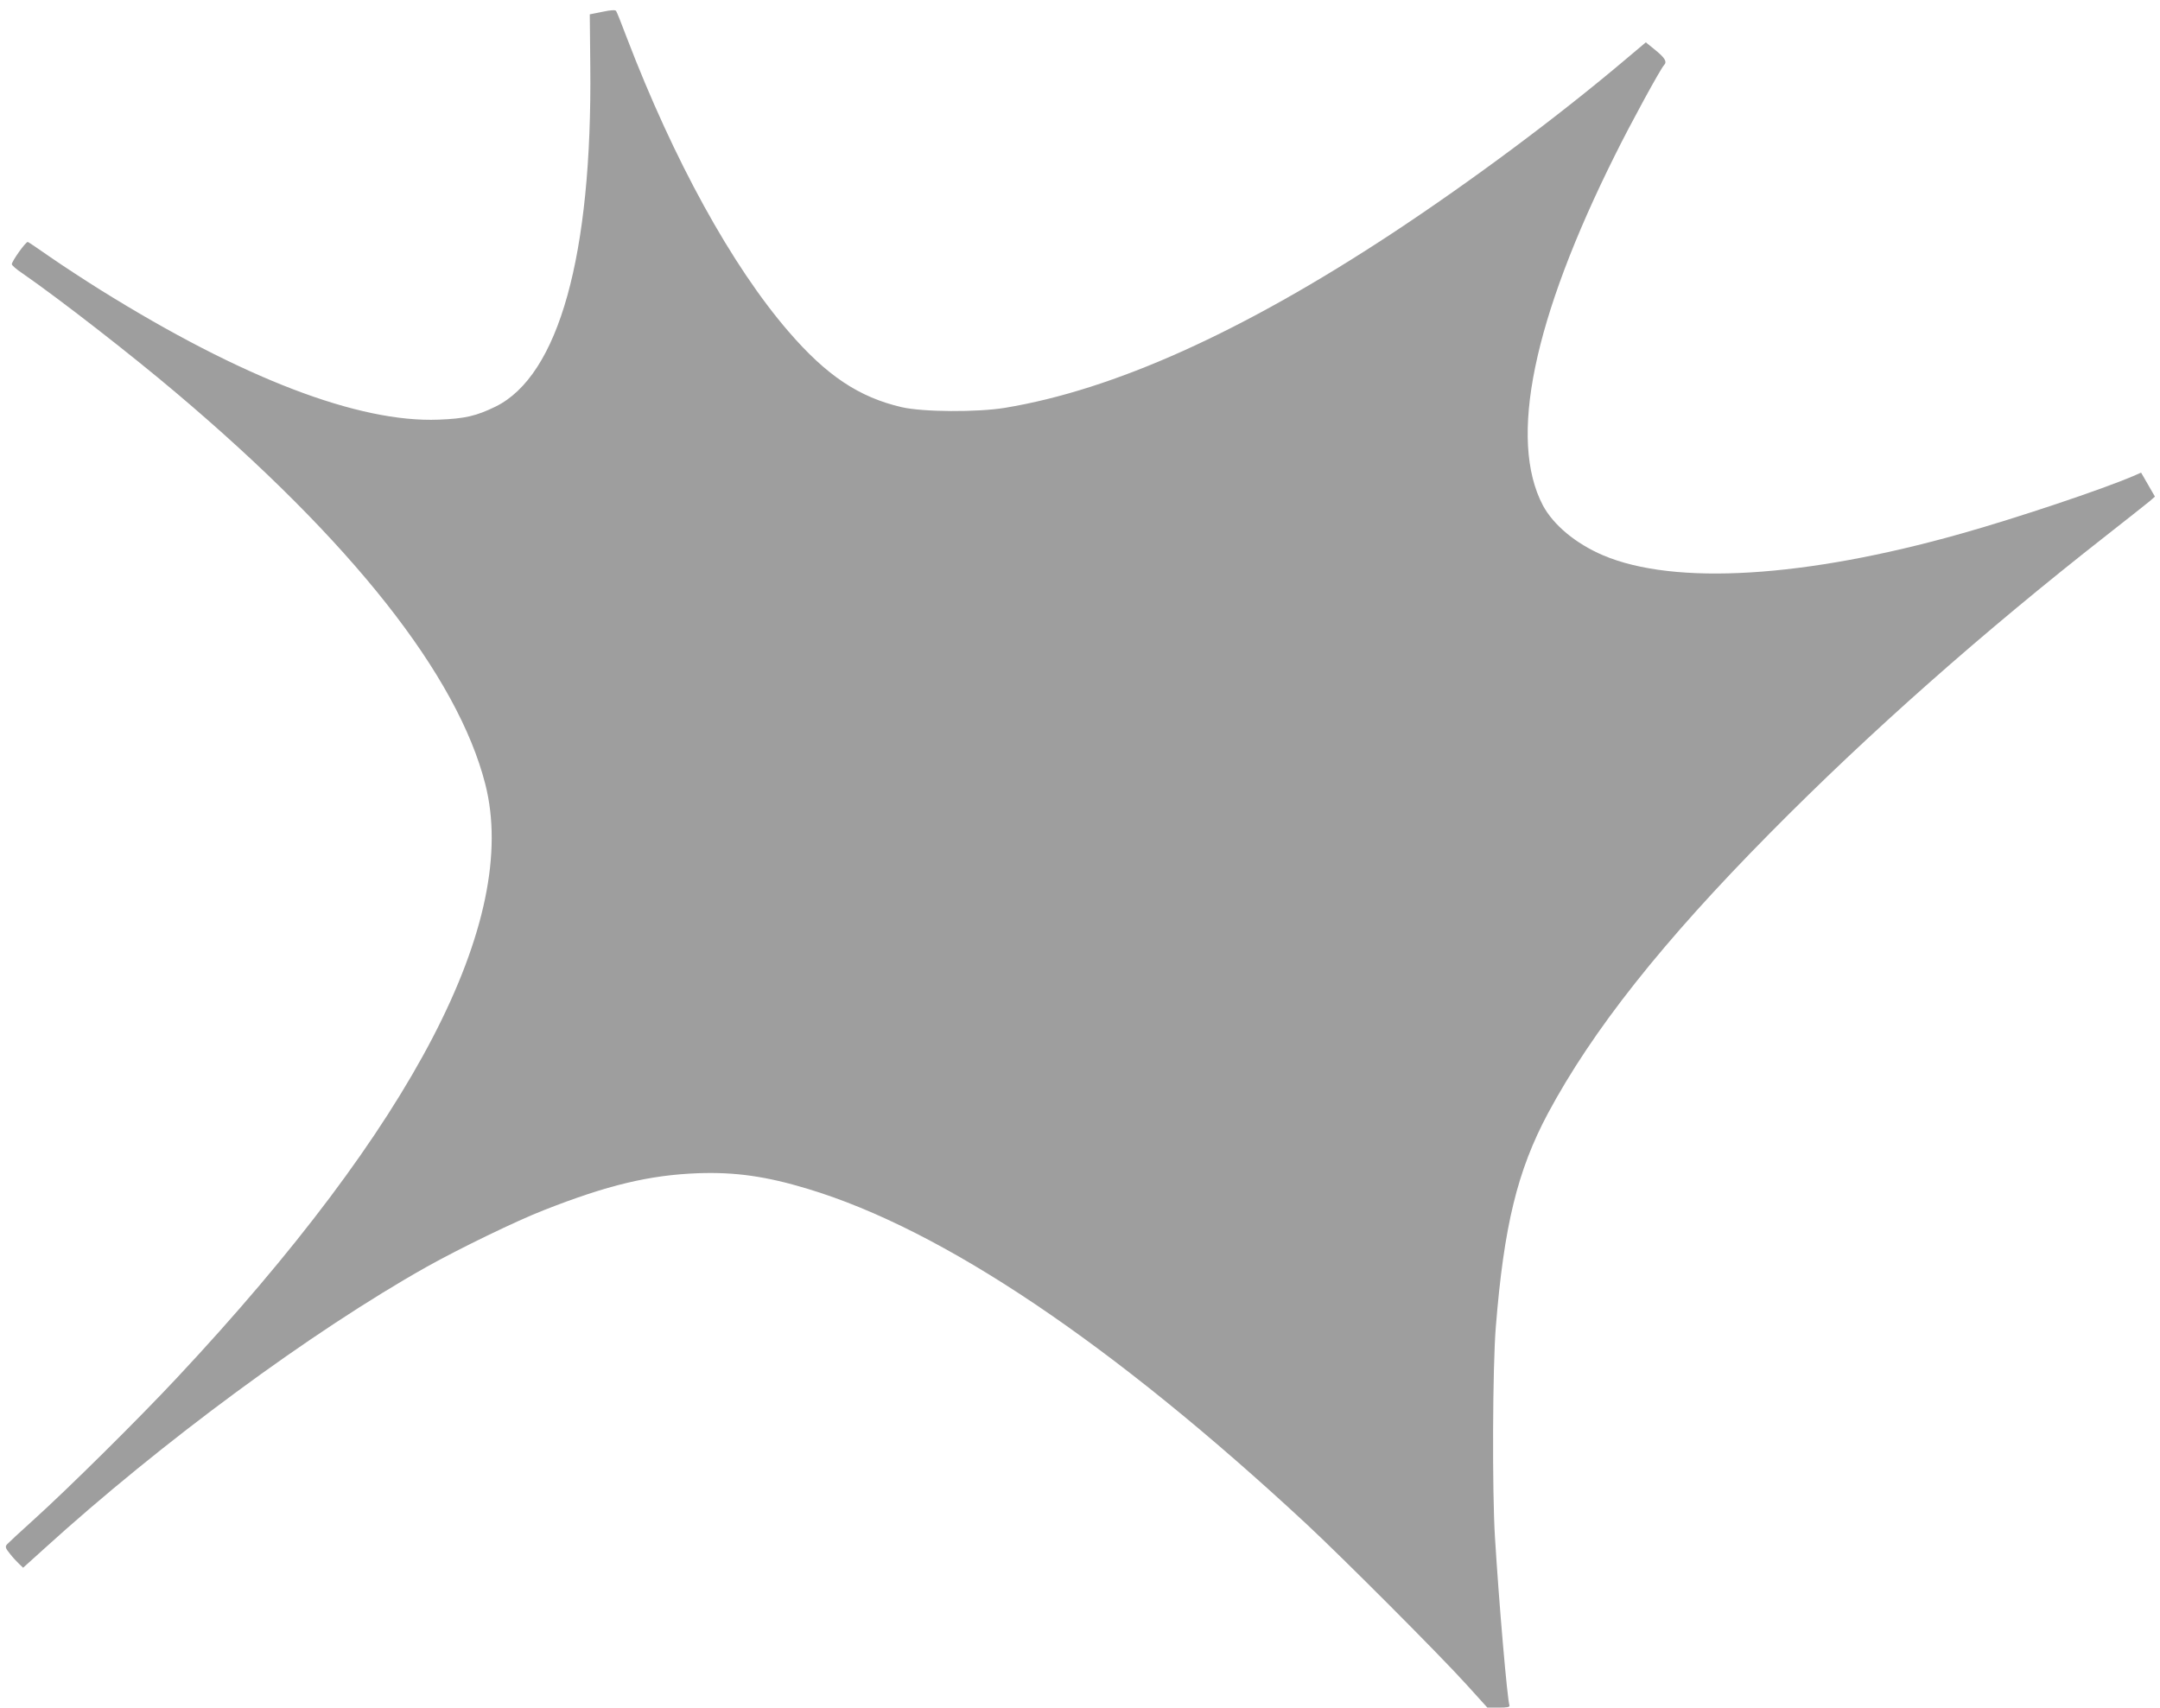
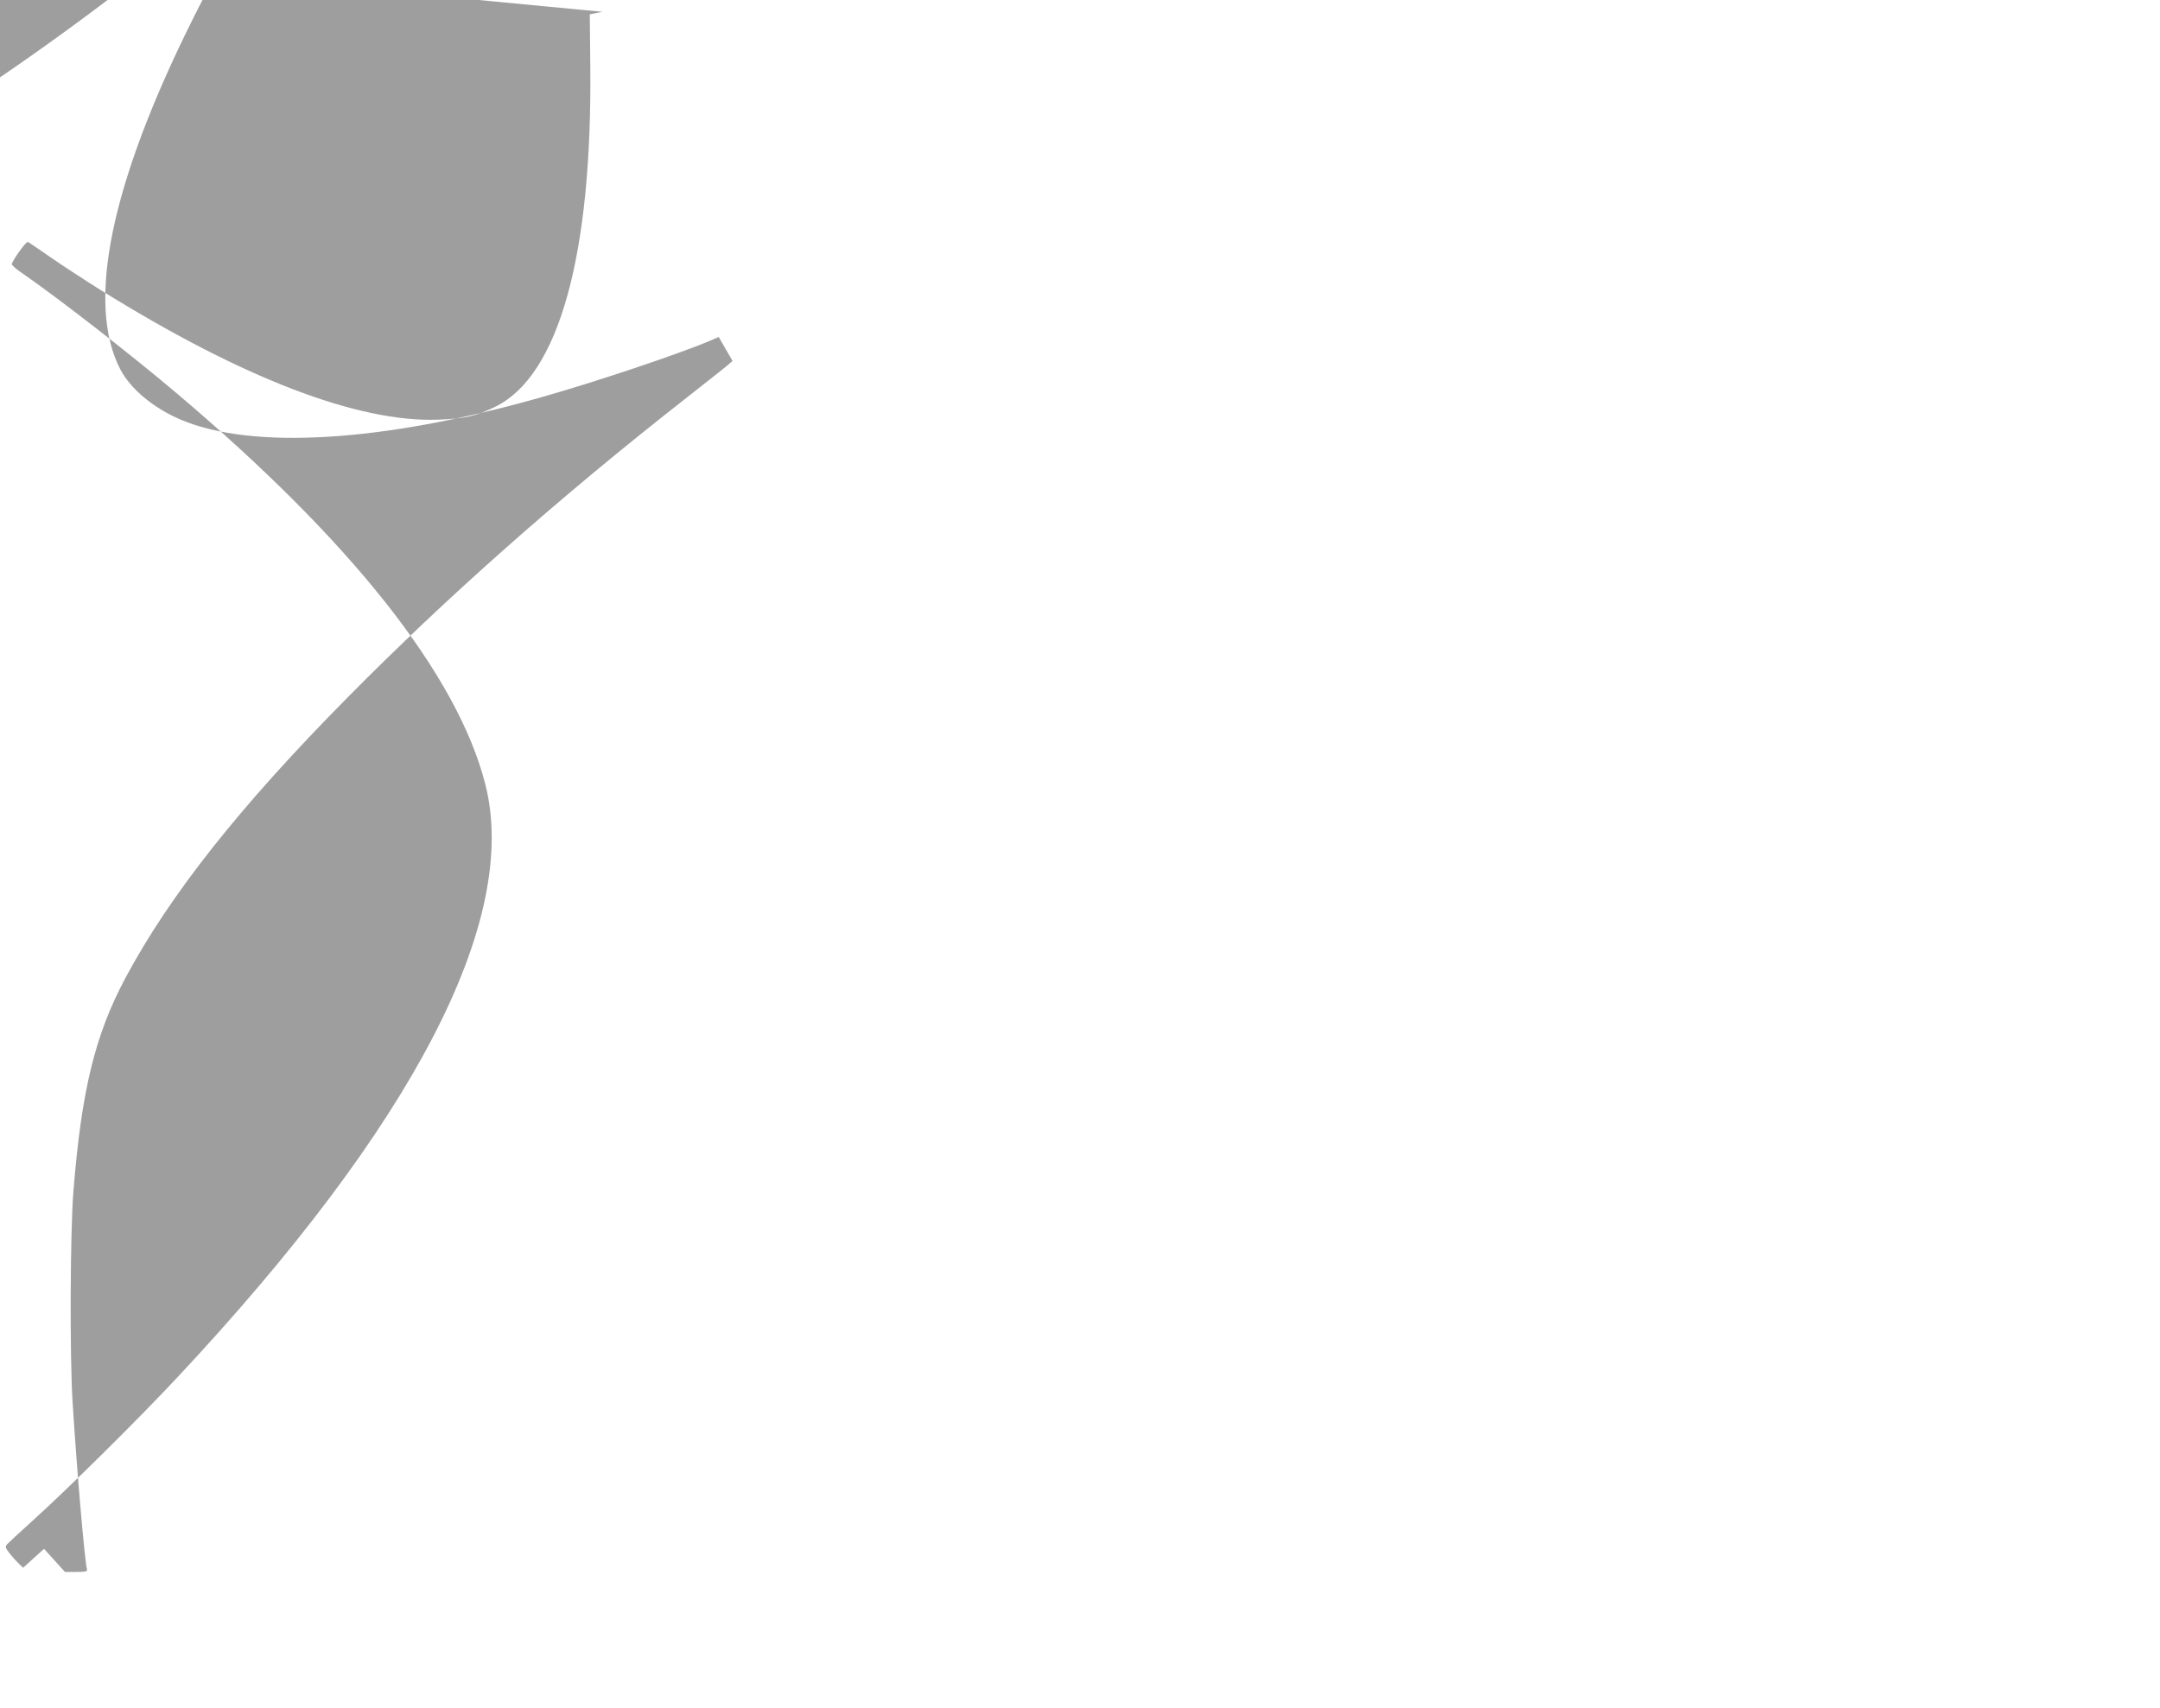
<svg xmlns="http://www.w3.org/2000/svg" version="1.0" width="1280pt" height="1012pt" viewBox="0 0 1280 1012" preserveAspectRatio="xMidYMid meet">
  <g transform="translate(0,1012) scale(0.1,-0.1)" fill="#9e9e9e" stroke="none">
-     <path d="M3570 10050 l-75 -15 3 -305 c12 -1123 -187 -1836 -562 -2020 -113 -55 -180 -71 -336 -77 -475 -19 -1164 245 -2005 769 -94 59 -226 145 -295 193 -69 48 -129 89 -135 91 -11 4 -95 -114 -95 -132 0 -6 28 -31 63 -54 222 -154 644 -482 912 -709 1039 -878 1667 -1674 1831 -2319 205 -806 -425 -2019 -1827 -3517 -228 -244 -641 -653 -849 -841 -80 -72 -151 -138 -159 -147 -11 -14 -9 -22 17 -54 16 -21 41 -48 55 -61 l24 -23 124 112 c697 633 1586 1288 2267 1671 195 109 530 272 697 337 376 148 624 207 910 218 221 8 406 -18 653 -93 799 -241 1801 -915 2953 -1985 214 -199 790 -776 949 -952 l124 -137 68 0 c49 0 66 3 63 13 -13 36 -62 605 -86 997 -17 273 -14 1012 5 1245 48 600 128 927 308 1265 264 493 678 1017 1318 1664 588 595 1257 1187 1995 1765 121 95 235 185 253 200 l32 28 -41 71 -41 71 -46 -20 c-181 -78 -694 -250 -1022 -342 -924 -261 -1697 -308 -2120 -128 -162 69 -295 180 -357 296 -205 391 -59 1101 428 2077 92 186 270 512 290 532 19 20 6 42 -50 88 l-58 47 -114 -96 c-410 -347 -921 -727 -1391 -1037 -887 -584 -1646 -926 -2293 -1033 -165 -27 -486 -25 -612 4 -253 59 -445 187 -670 448 -336 389 -680 1014 -958 1740 -31 83 -60 155 -64 160 -4 7 -31 6 -81 -5z" />
+     <path d="M3570 10050 l-75 -15 3 -305 c12 -1123 -187 -1836 -562 -2020 -113 -55 -180 -71 -336 -77 -475 -19 -1164 245 -2005 769 -94 59 -226 145 -295 193 -69 48 -129 89 -135 91 -11 4 -95 -114 -95 -132 0 -6 28 -31 63 -54 222 -154 644 -482 912 -709 1039 -878 1667 -1674 1831 -2319 205 -806 -425 -2019 -1827 -3517 -228 -244 -641 -653 -849 -841 -80 -72 -151 -138 -159 -147 -11 -14 -9 -22 17 -54 16 -21 41 -48 55 -61 l24 -23 124 112 l124 -137 68 0 c49 0 66 3 63 13 -13 36 -62 605 -86 997 -17 273 -14 1012 5 1245 48 600 128 927 308 1265 264 493 678 1017 1318 1664 588 595 1257 1187 1995 1765 121 95 235 185 253 200 l32 28 -41 71 -41 71 -46 -20 c-181 -78 -694 -250 -1022 -342 -924 -261 -1697 -308 -2120 -128 -162 69 -295 180 -357 296 -205 391 -59 1101 428 2077 92 186 270 512 290 532 19 20 6 42 -50 88 l-58 47 -114 -96 c-410 -347 -921 -727 -1391 -1037 -887 -584 -1646 -926 -2293 -1033 -165 -27 -486 -25 -612 4 -253 59 -445 187 -670 448 -336 389 -680 1014 -958 1740 -31 83 -60 155 -64 160 -4 7 -31 6 -81 -5z" />
  </g>
</svg>